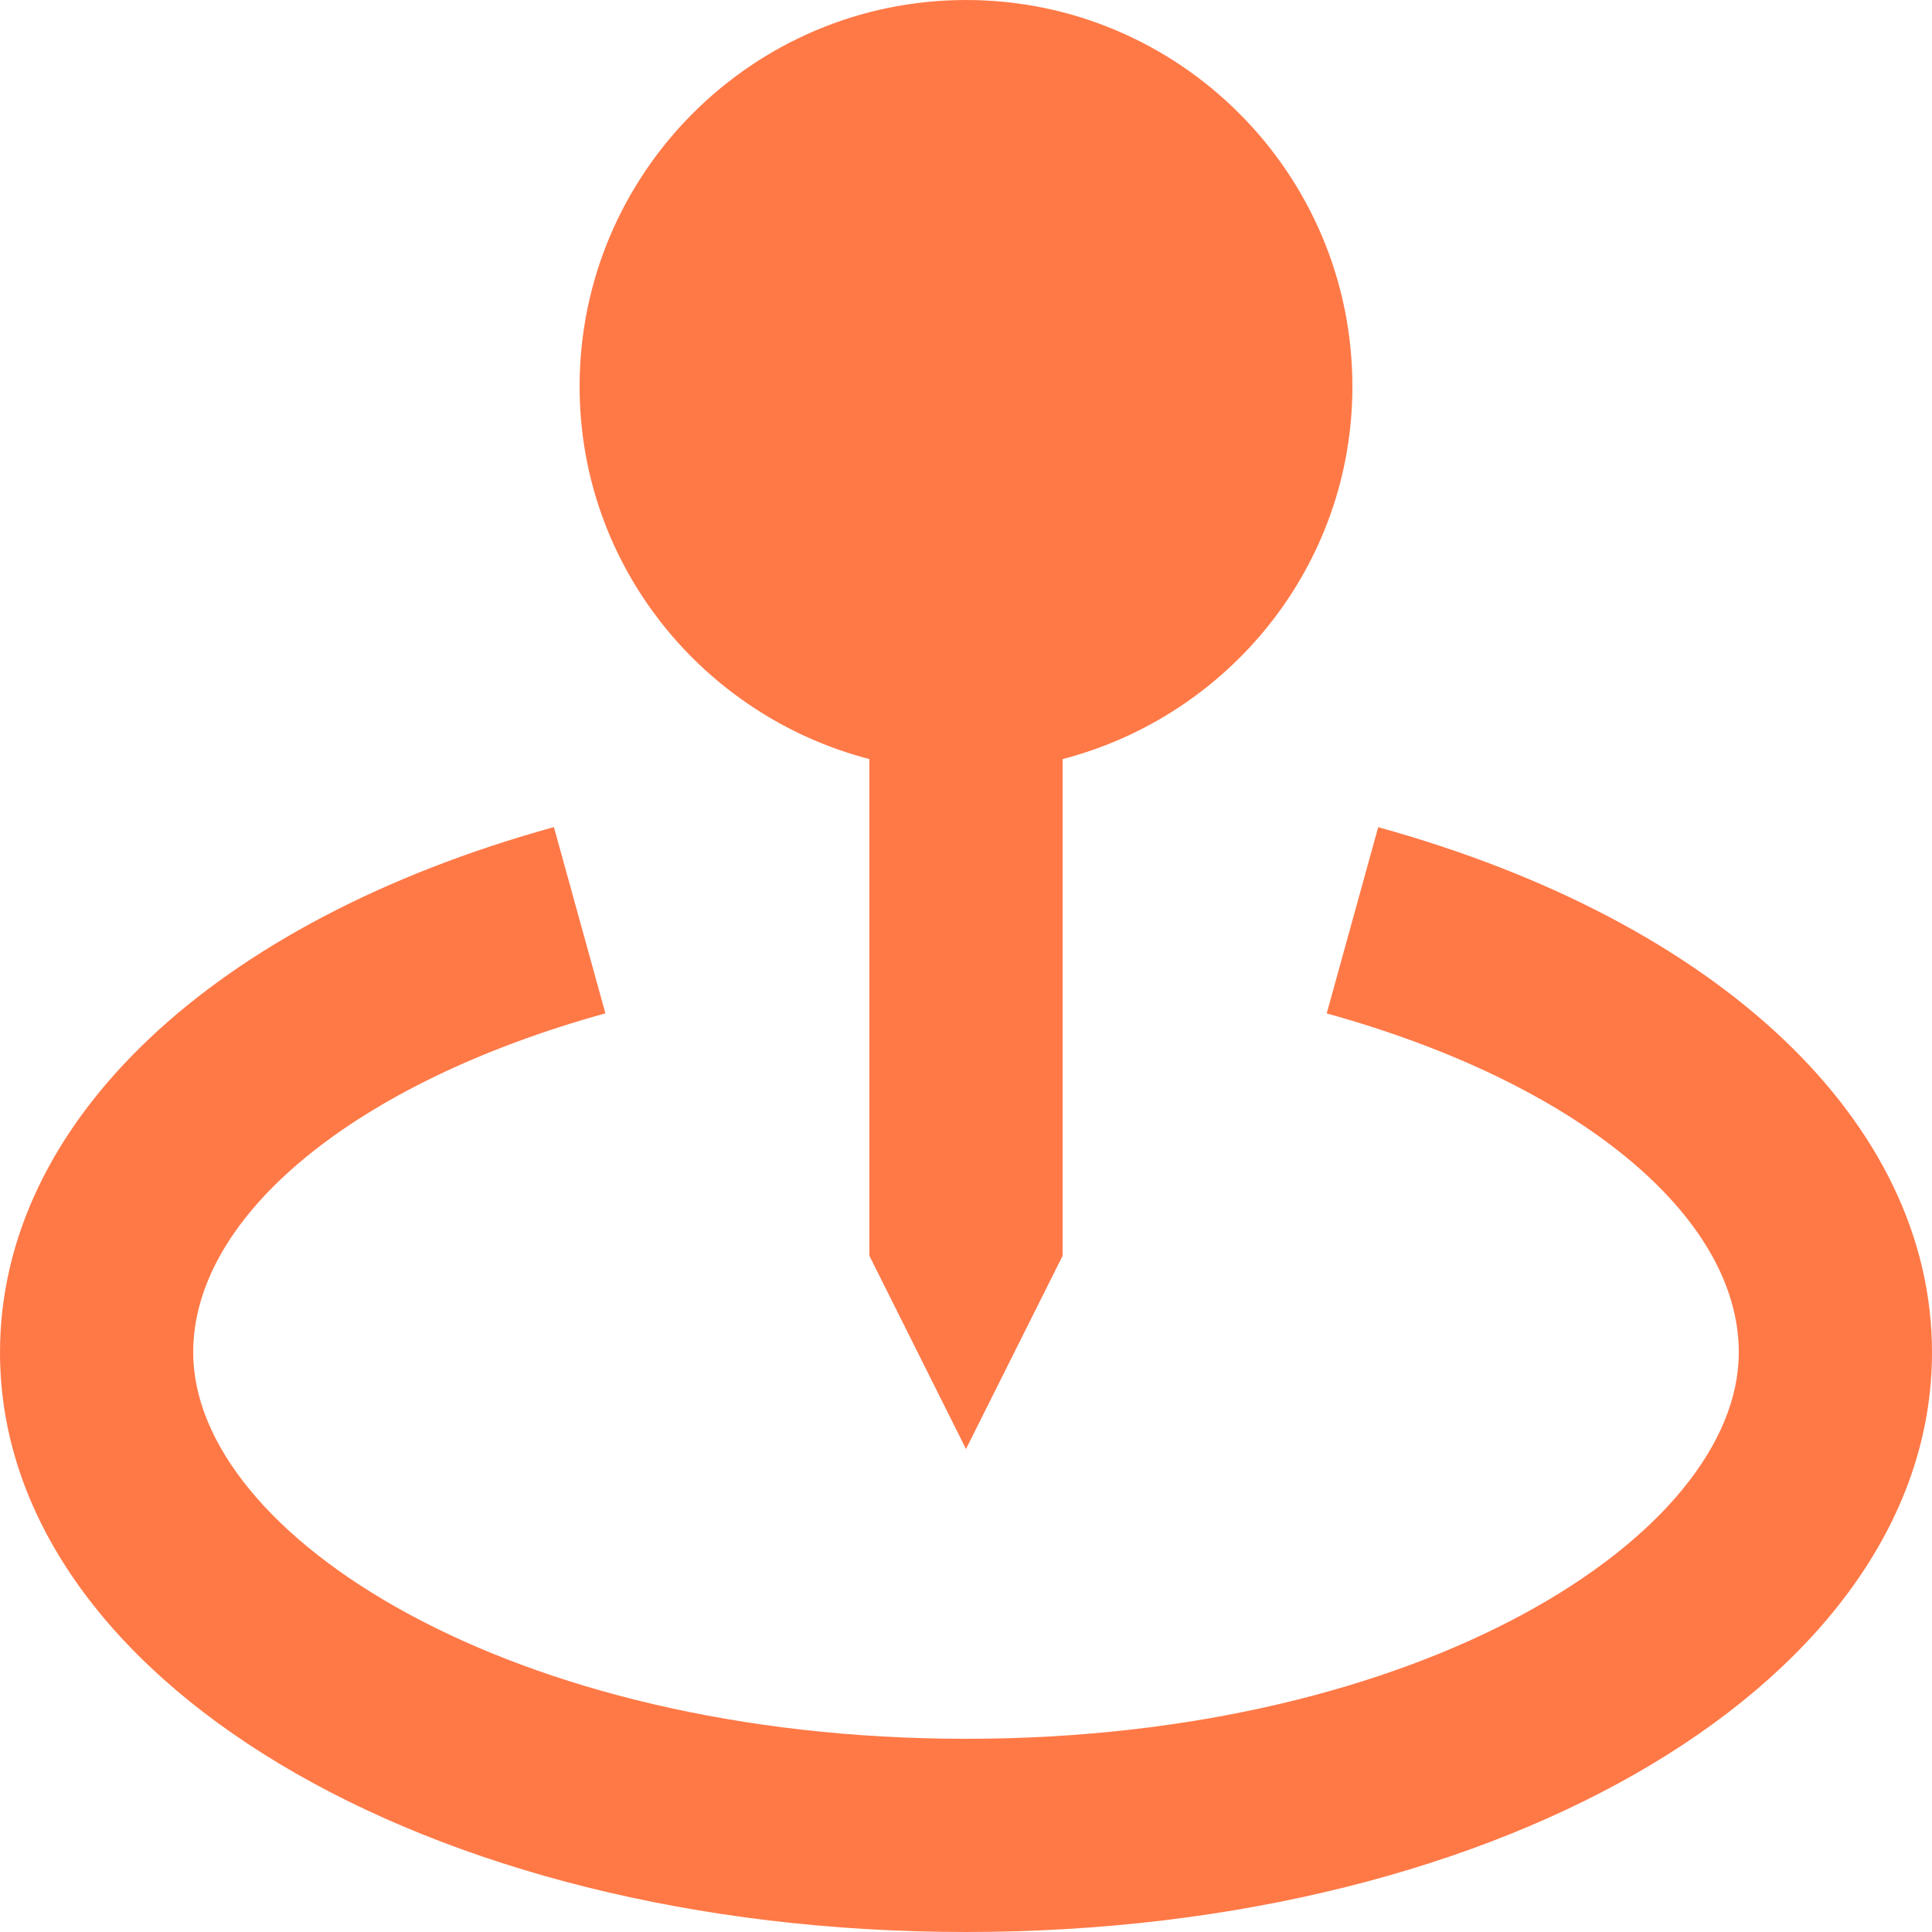
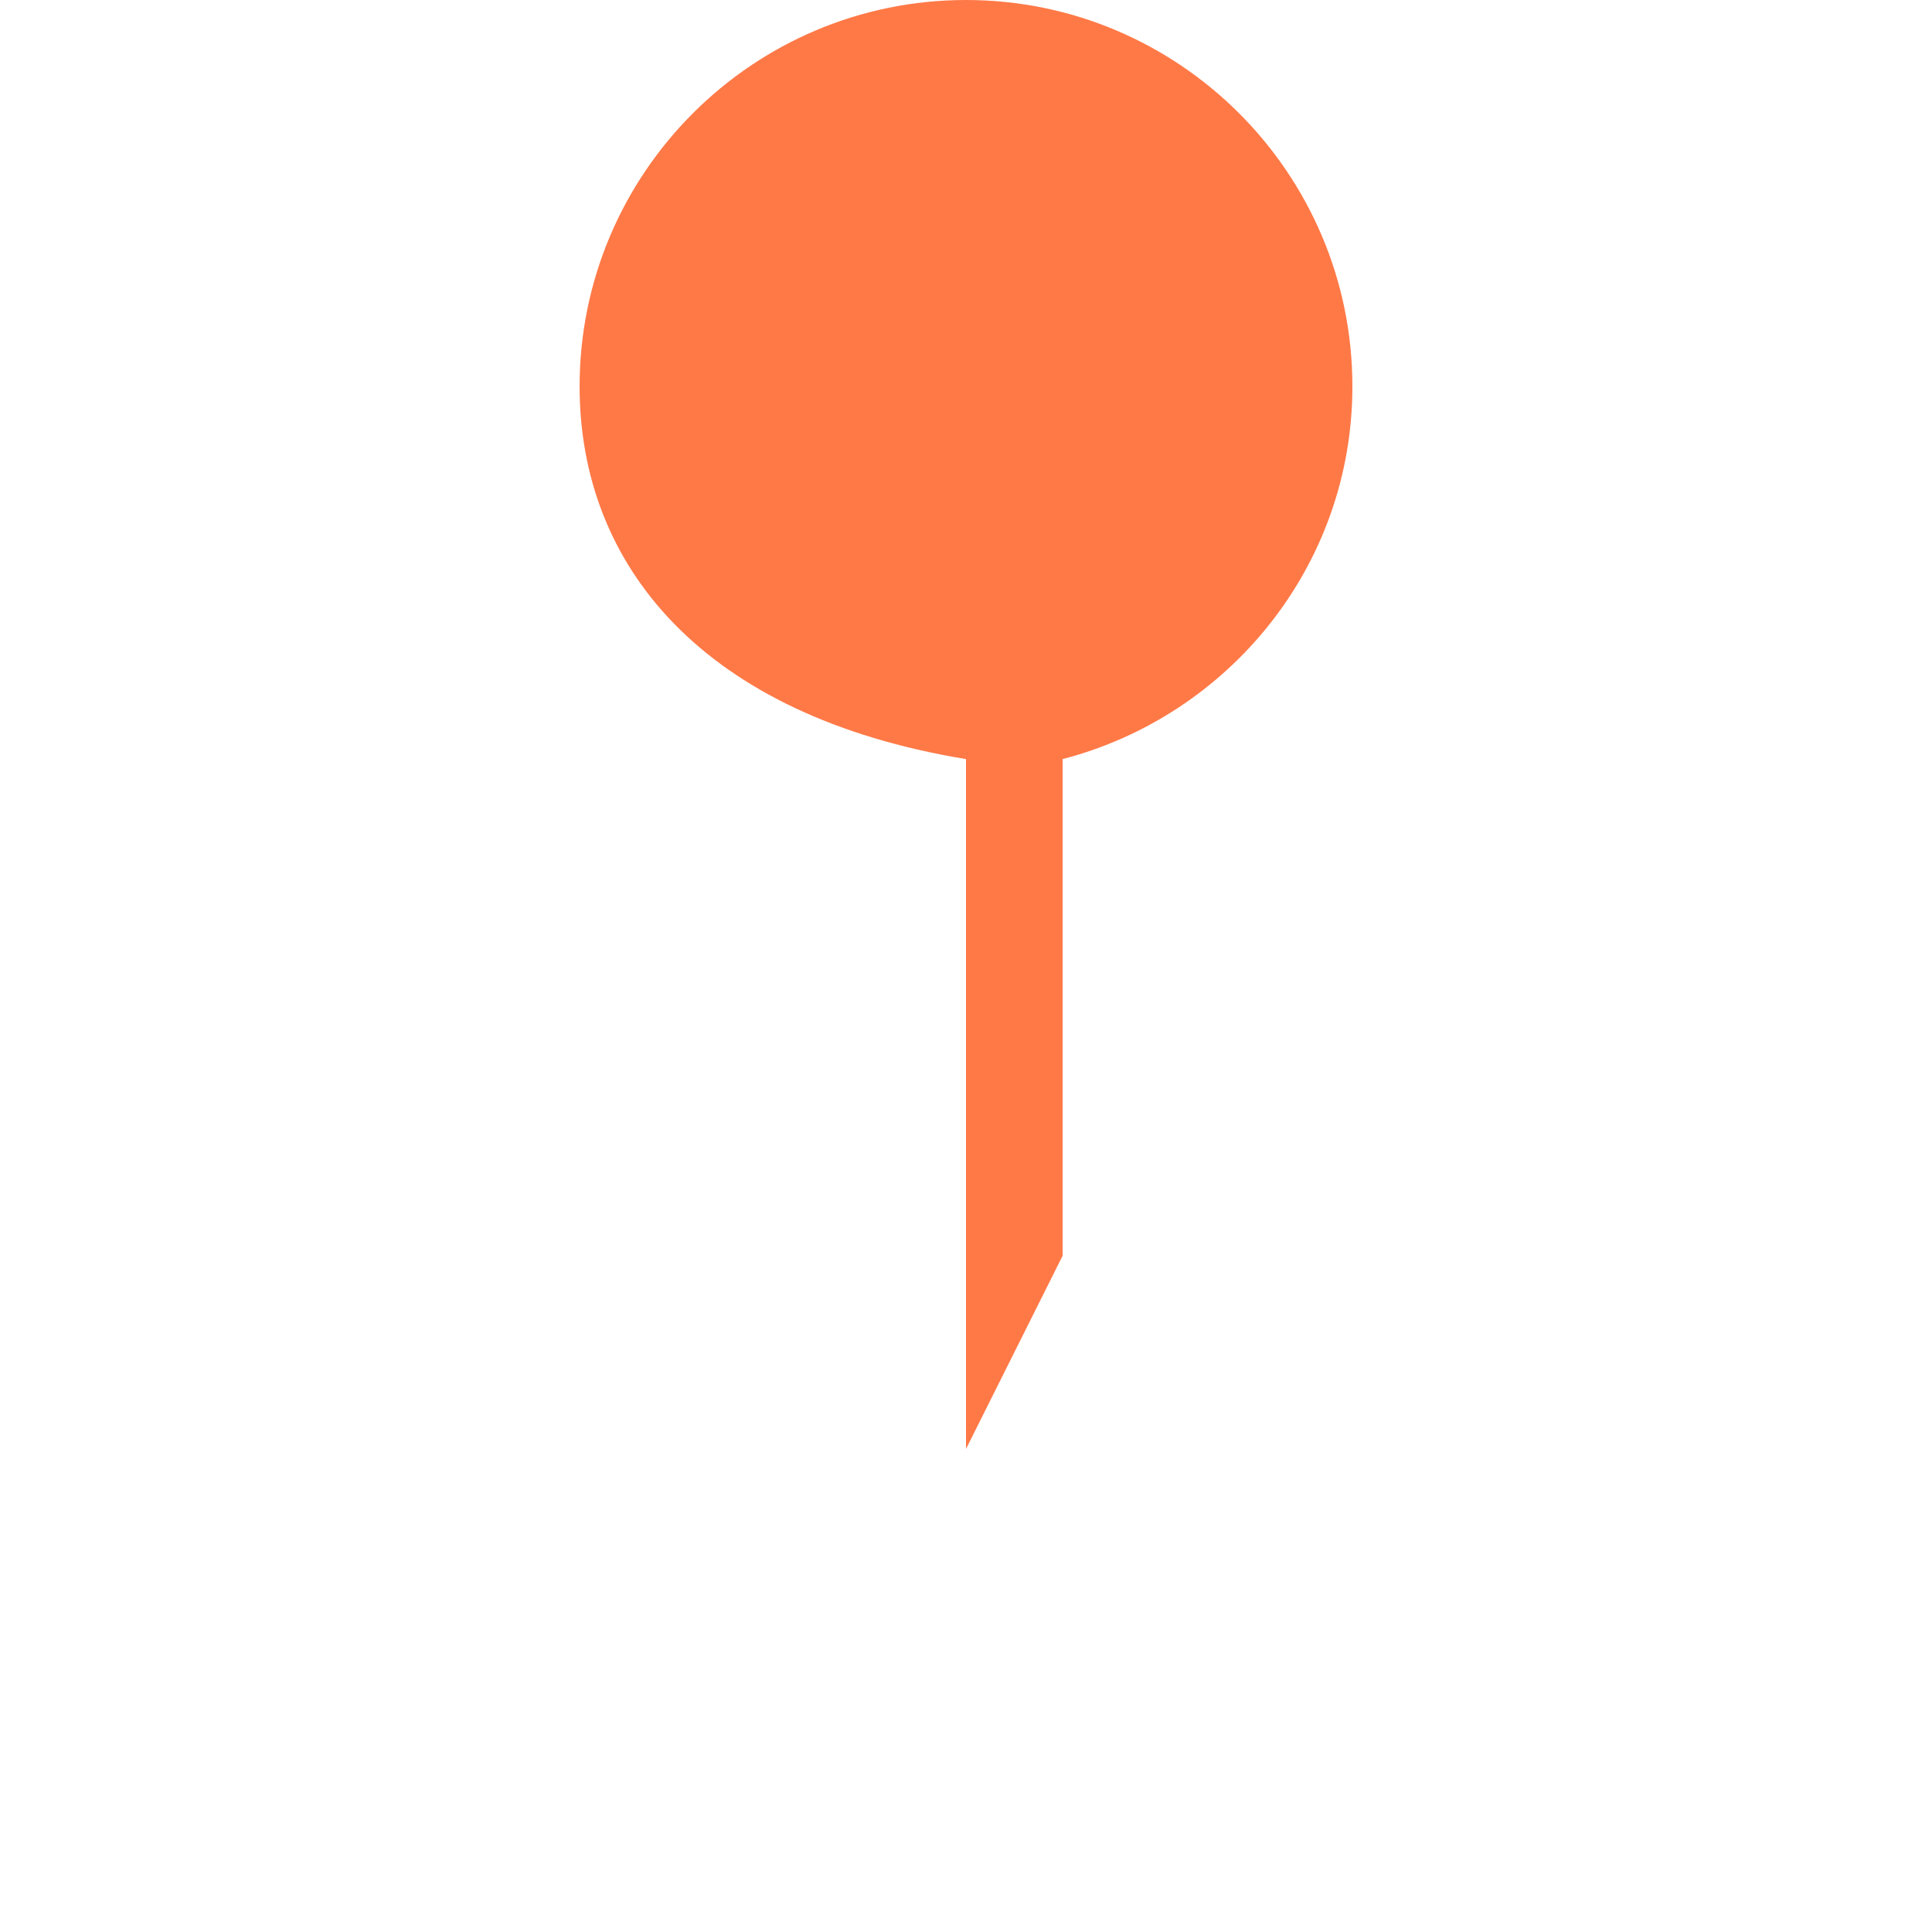
<svg xmlns="http://www.w3.org/2000/svg" width="40" height="40" viewBox="0 0 40 40" fill="none">
-   <path fill-rule="evenodd" clip-rule="evenodd" d="M22 26L20 30L18 26V15.716C14.558 14.822 12 11.716 12 8C12 3.588 15.588 0 20 0C24.412 0 28 3.588 28 8C28 11.716 25.442 14.822 22 15.716V26Z" fill="#FF7947" />
-   <path d="M27.468 20.982L28.534 17.126C35.606 19.08 40 23.246 40 28C40 34.728 31.214 40 20 40C8.786 40 0 34.728 0 28C0 23.246 4.394 19.08 11.468 17.124L12.534 20.98C7.35 22.414 4 25.168 4 28C4 31.784 10.57 36 20 36C29.43 36 36 31.784 36 28C36 25.168 32.65 22.414 27.468 20.982Z" fill="#FF7947" />
+   <path fill-rule="evenodd" clip-rule="evenodd" d="M22 26L20 30V15.716C14.558 14.822 12 11.716 12 8C12 3.588 15.588 0 20 0C24.412 0 28 3.588 28 8C28 11.716 25.442 14.822 22 15.716V26Z" fill="#FF7947" />
</svg>